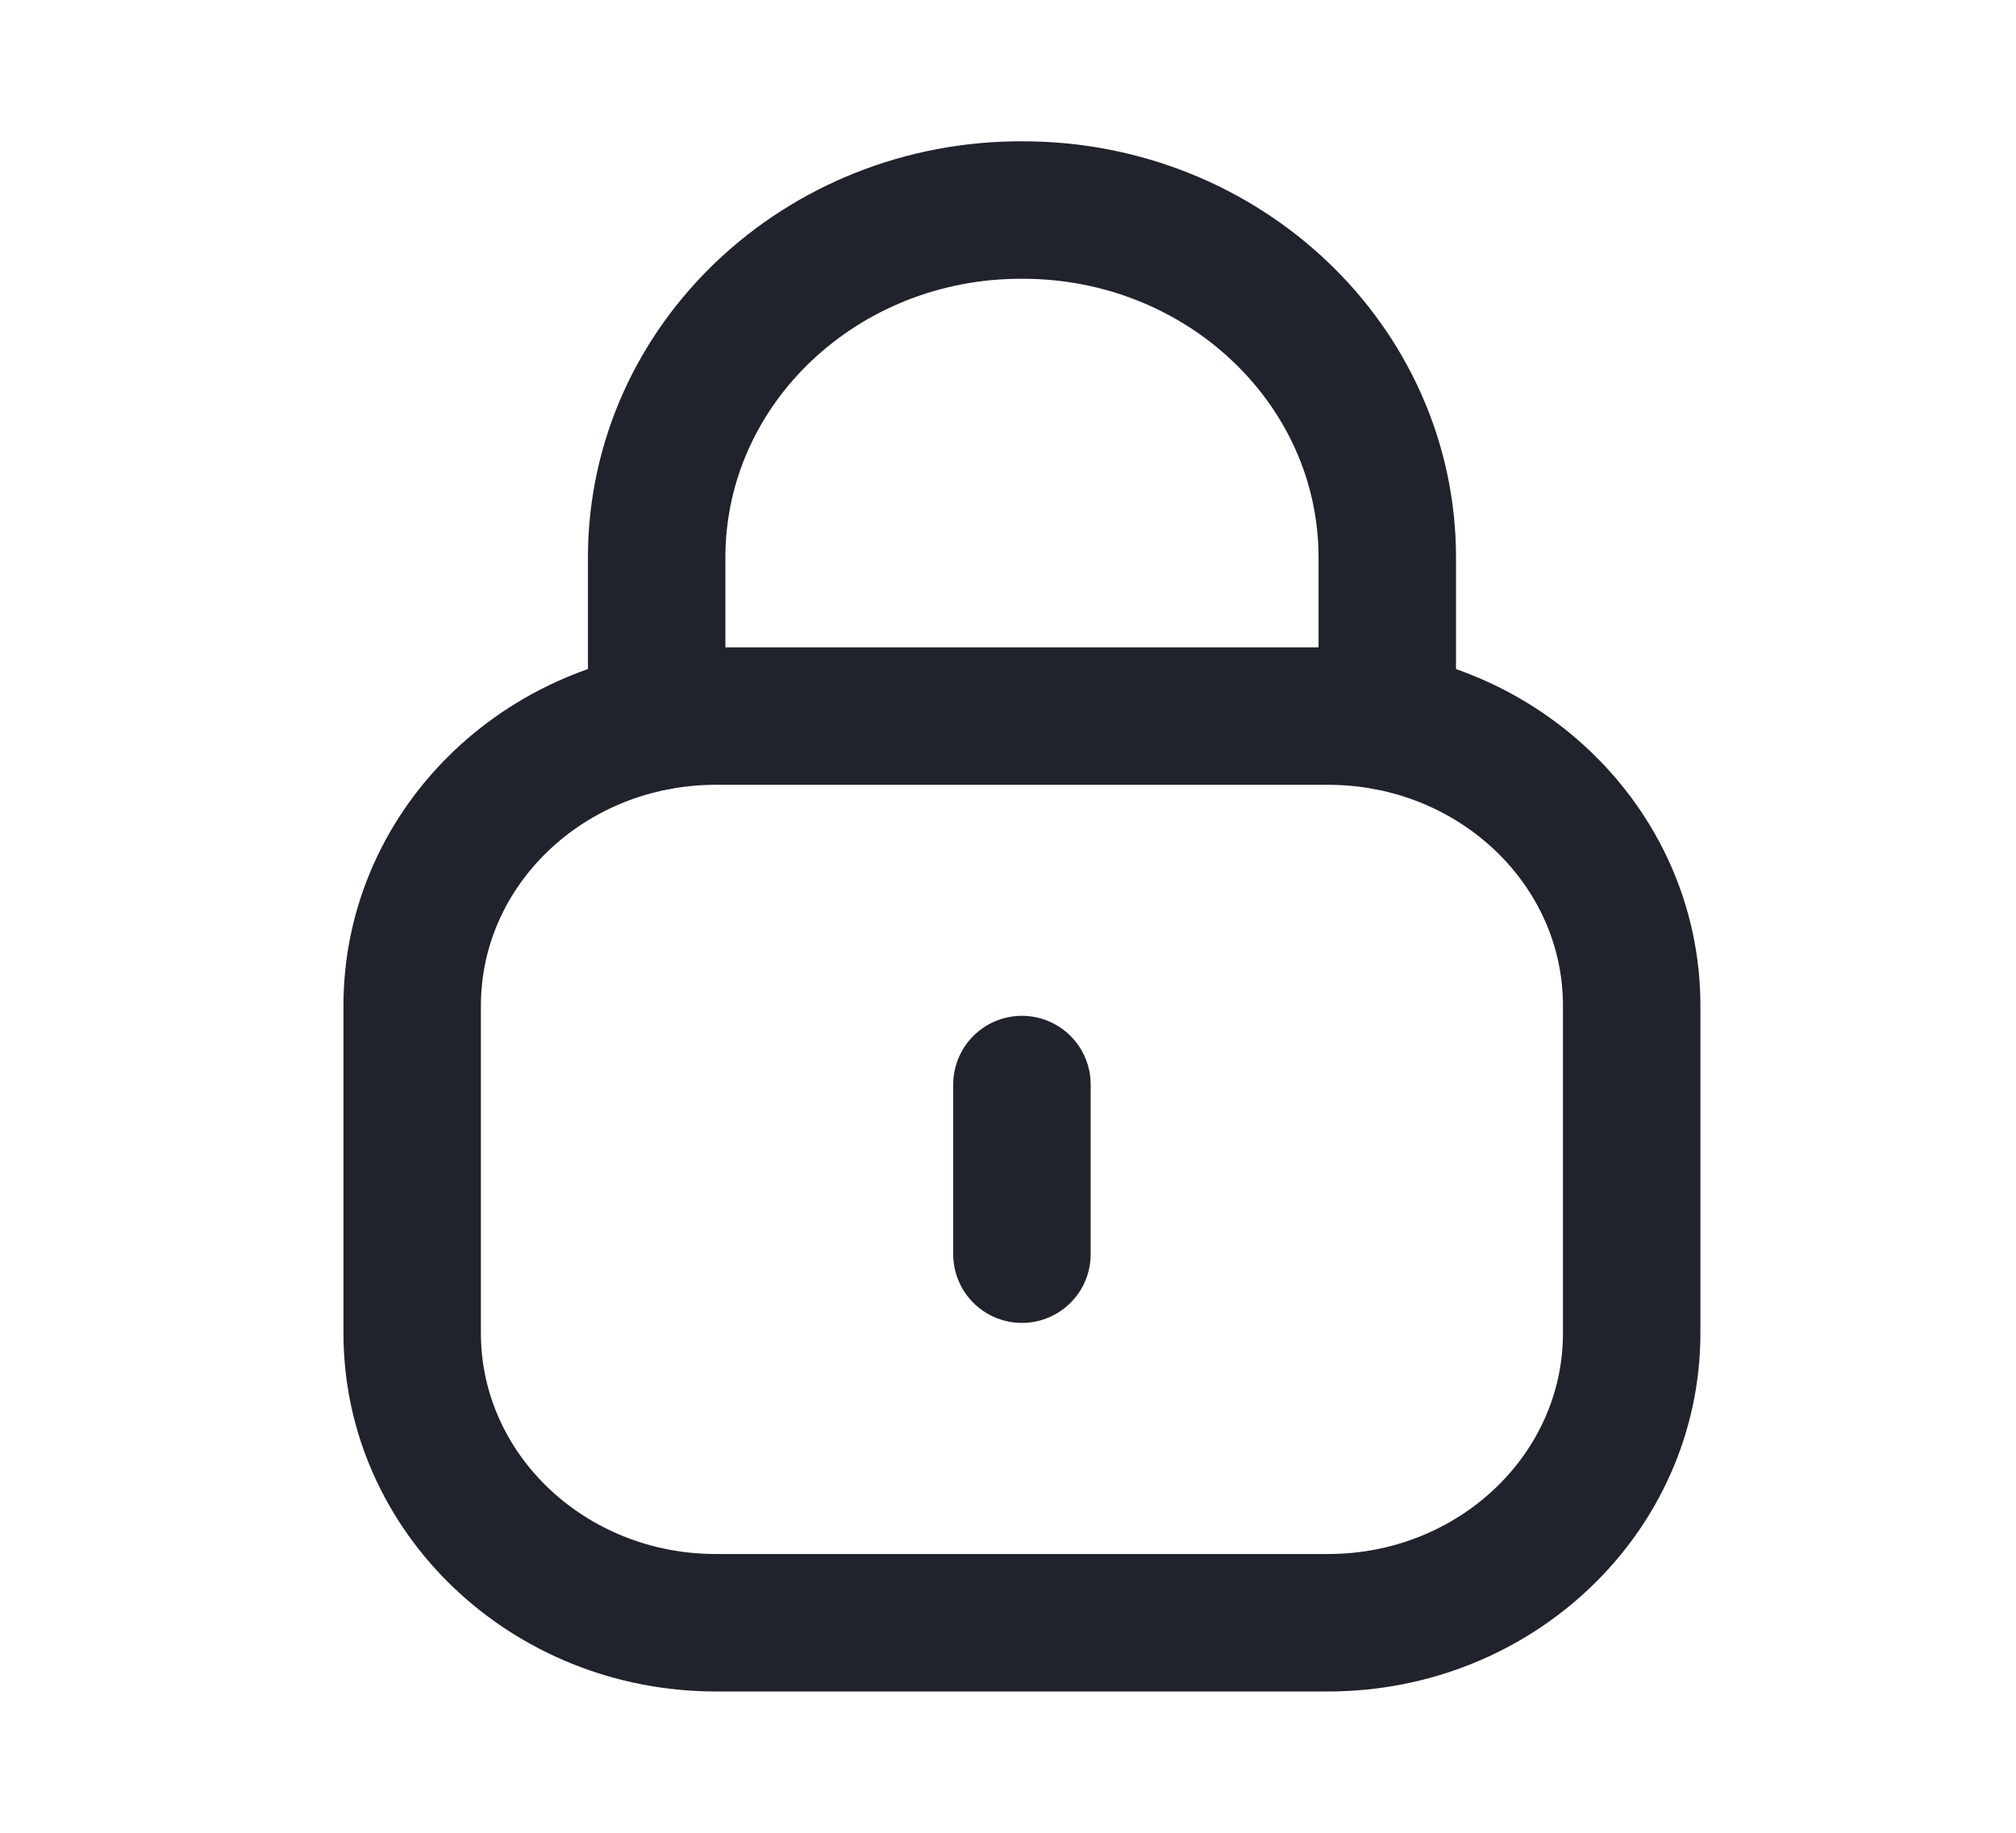
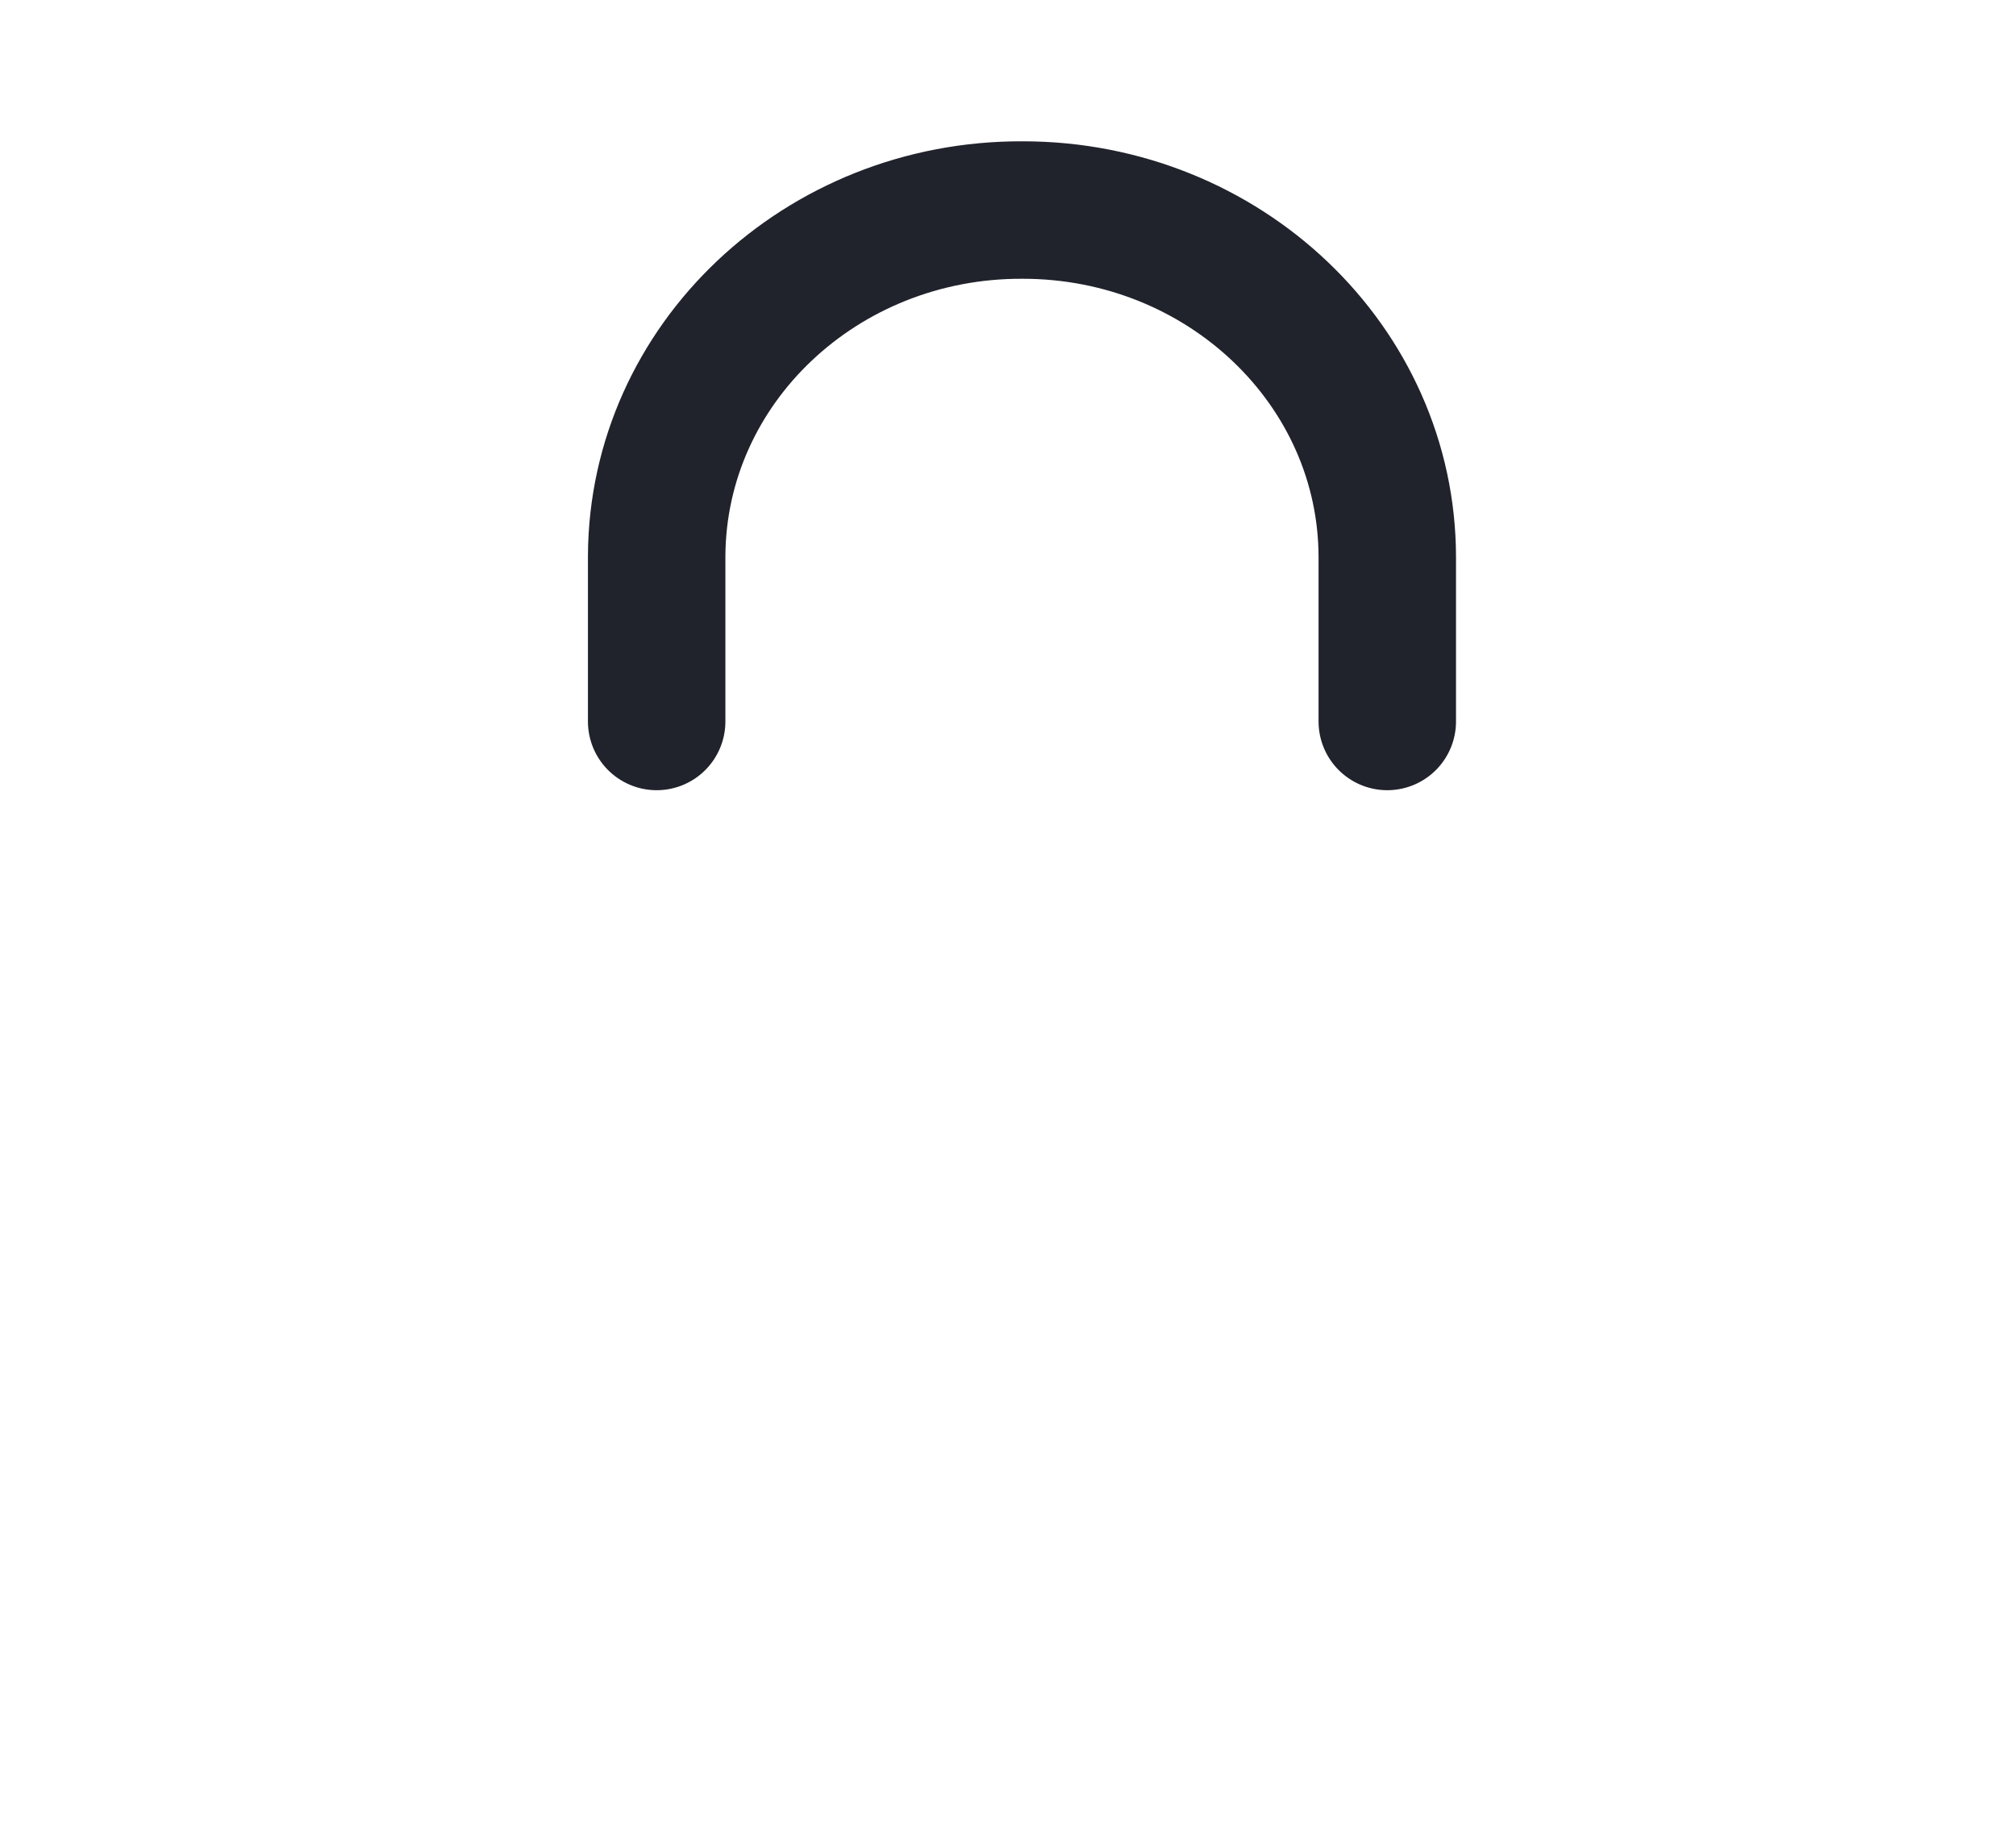
<svg xmlns="http://www.w3.org/2000/svg" width="22" height="20" viewBox="0 0 22 20" fill="none">
  <path d="M15.139 7.873V6.084C15.139 3.99 13.357 2.292 11.161 2.292C8.964 2.282 7.176 3.972 7.166 6.067V6.084V7.873" stroke="#20222C" stroke-width="1.5" stroke-linecap="round" stroke-linejoin="round" />
-   <path fill-rule="evenodd" clip-rule="evenodd" d="M14.492 17.708H7.813C5.982 17.708 4.498 16.294 4.498 14.548V10.974C4.498 9.228 5.982 7.814 7.813 7.814H14.492C16.322 7.814 17.806 9.228 17.806 10.974V14.548C17.806 16.294 16.322 17.708 14.492 17.708Z" stroke="#20222C" stroke-width="1.5" stroke-linecap="round" stroke-linejoin="round" />
-   <path d="M11.152 11.835V13.686" stroke="#20222C" stroke-width="1.5" stroke-linecap="round" stroke-linejoin="round" />
</svg>